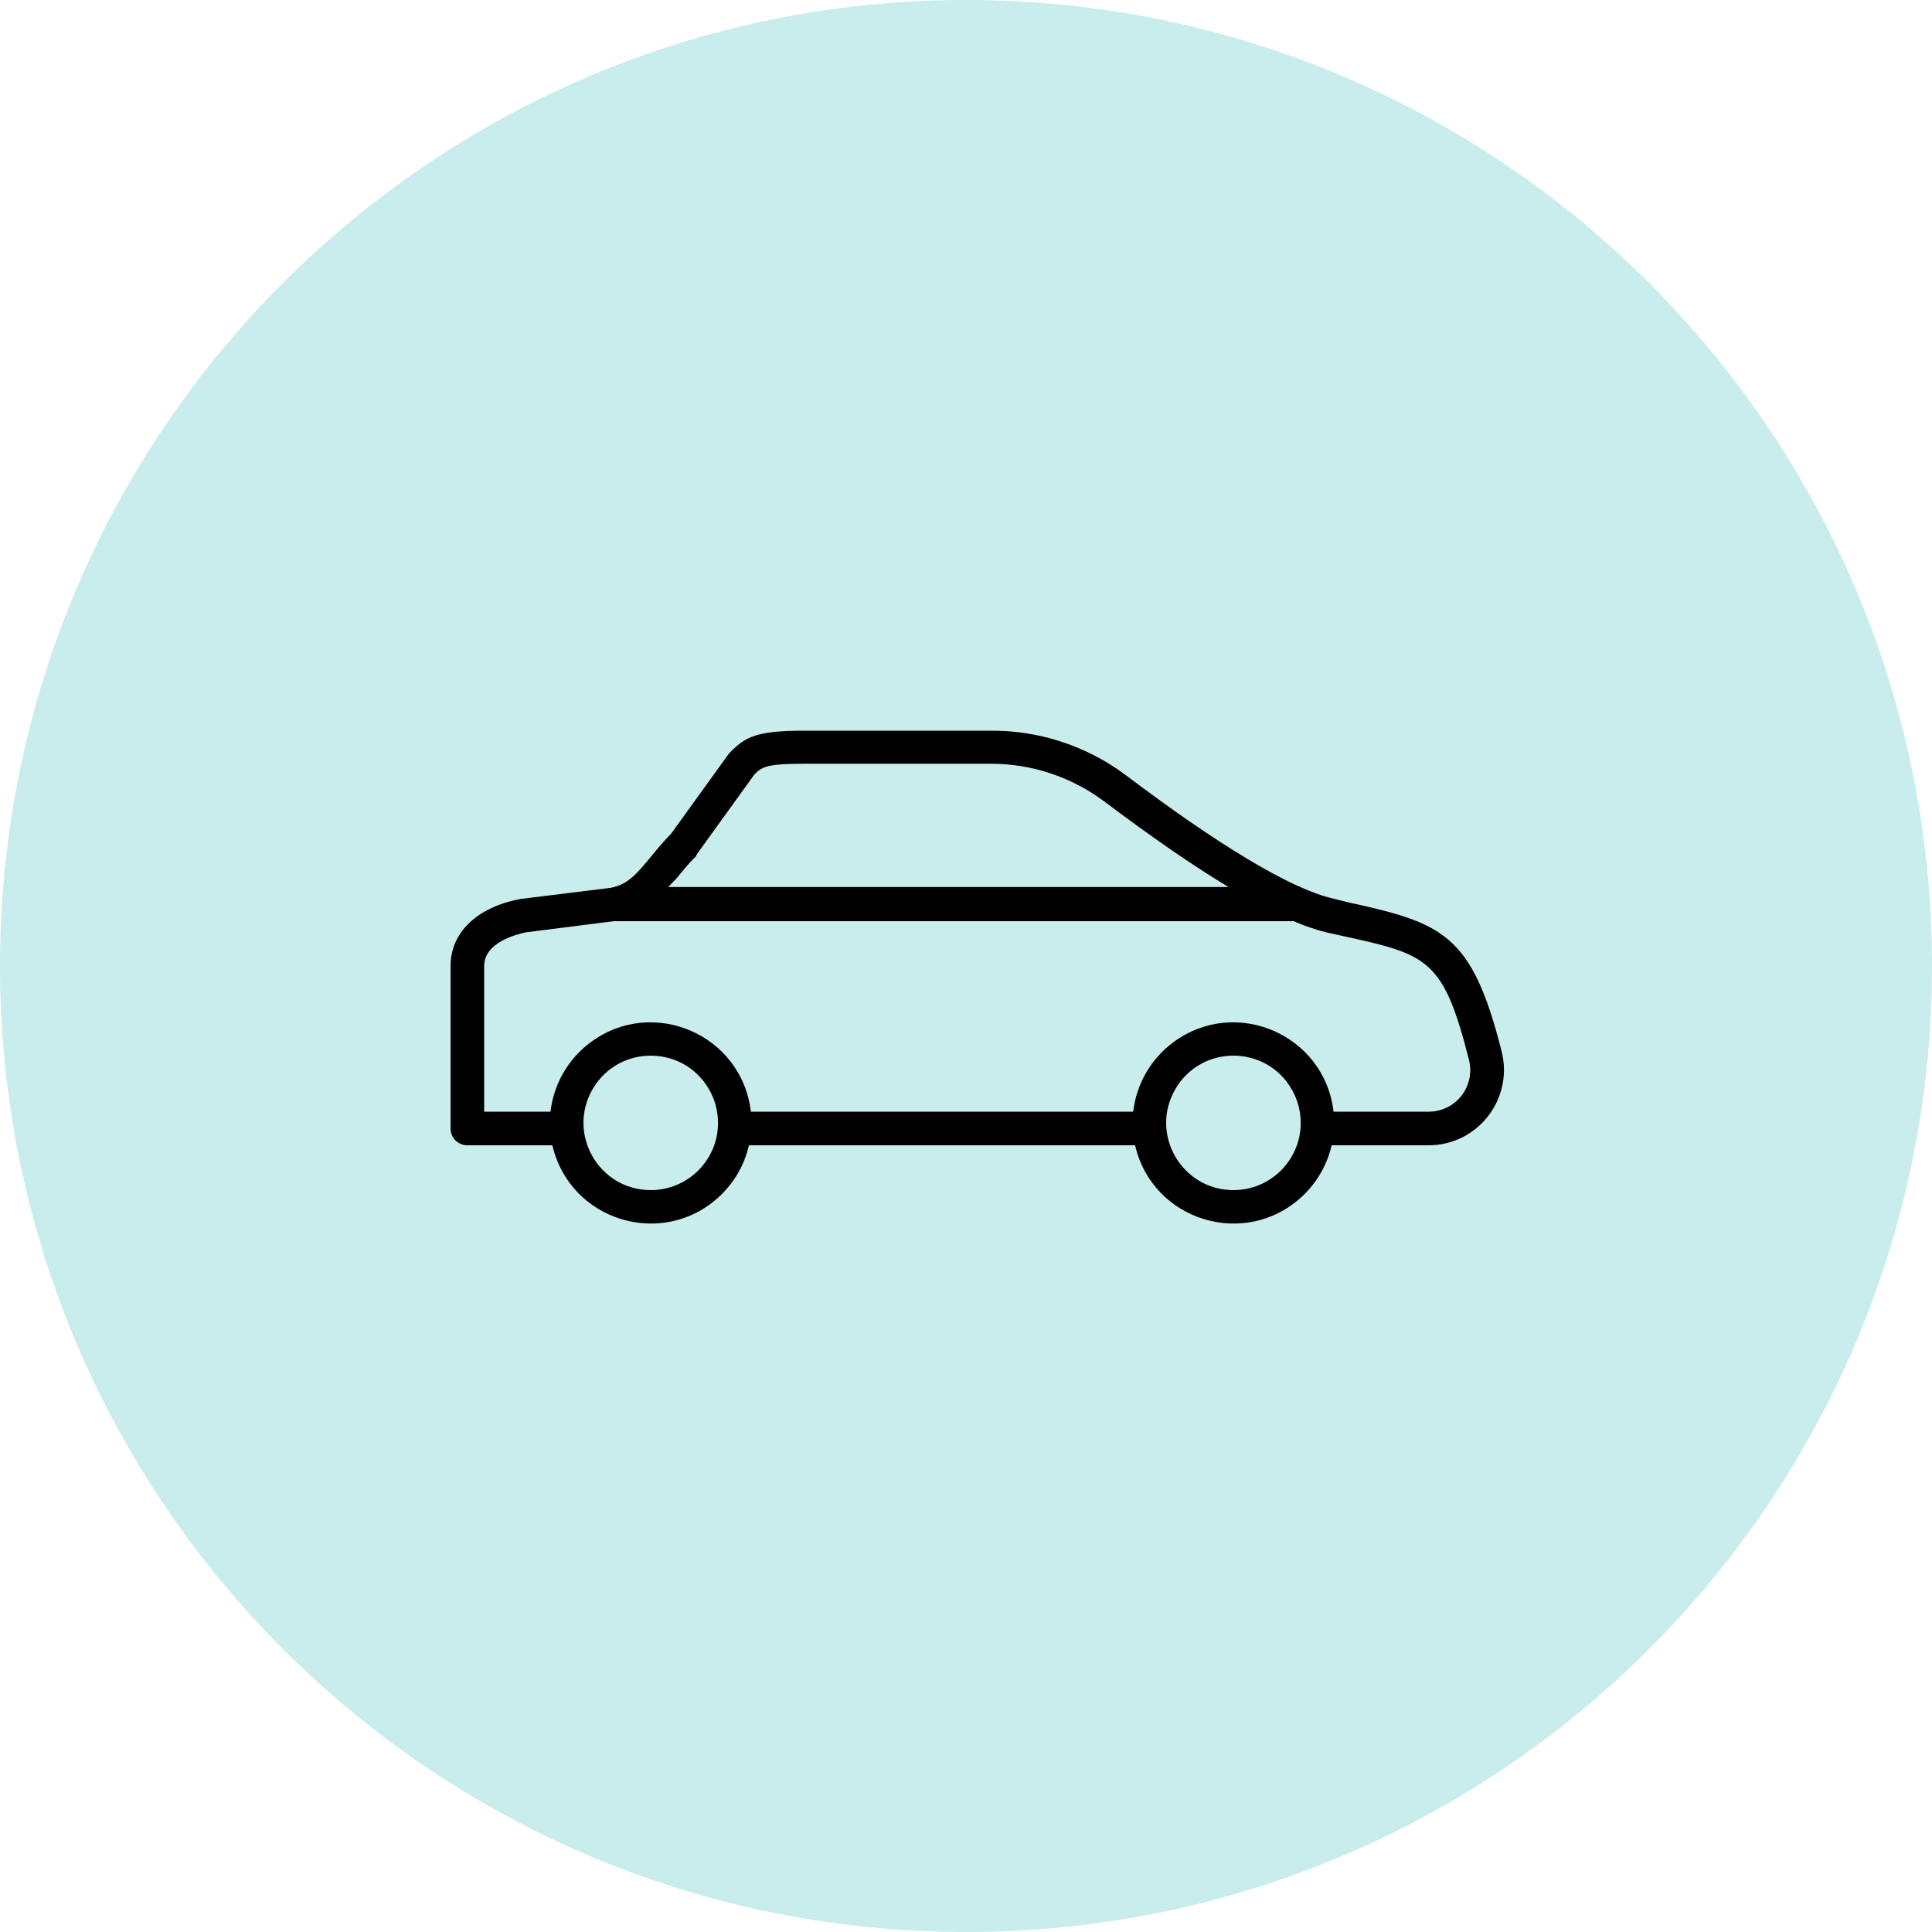
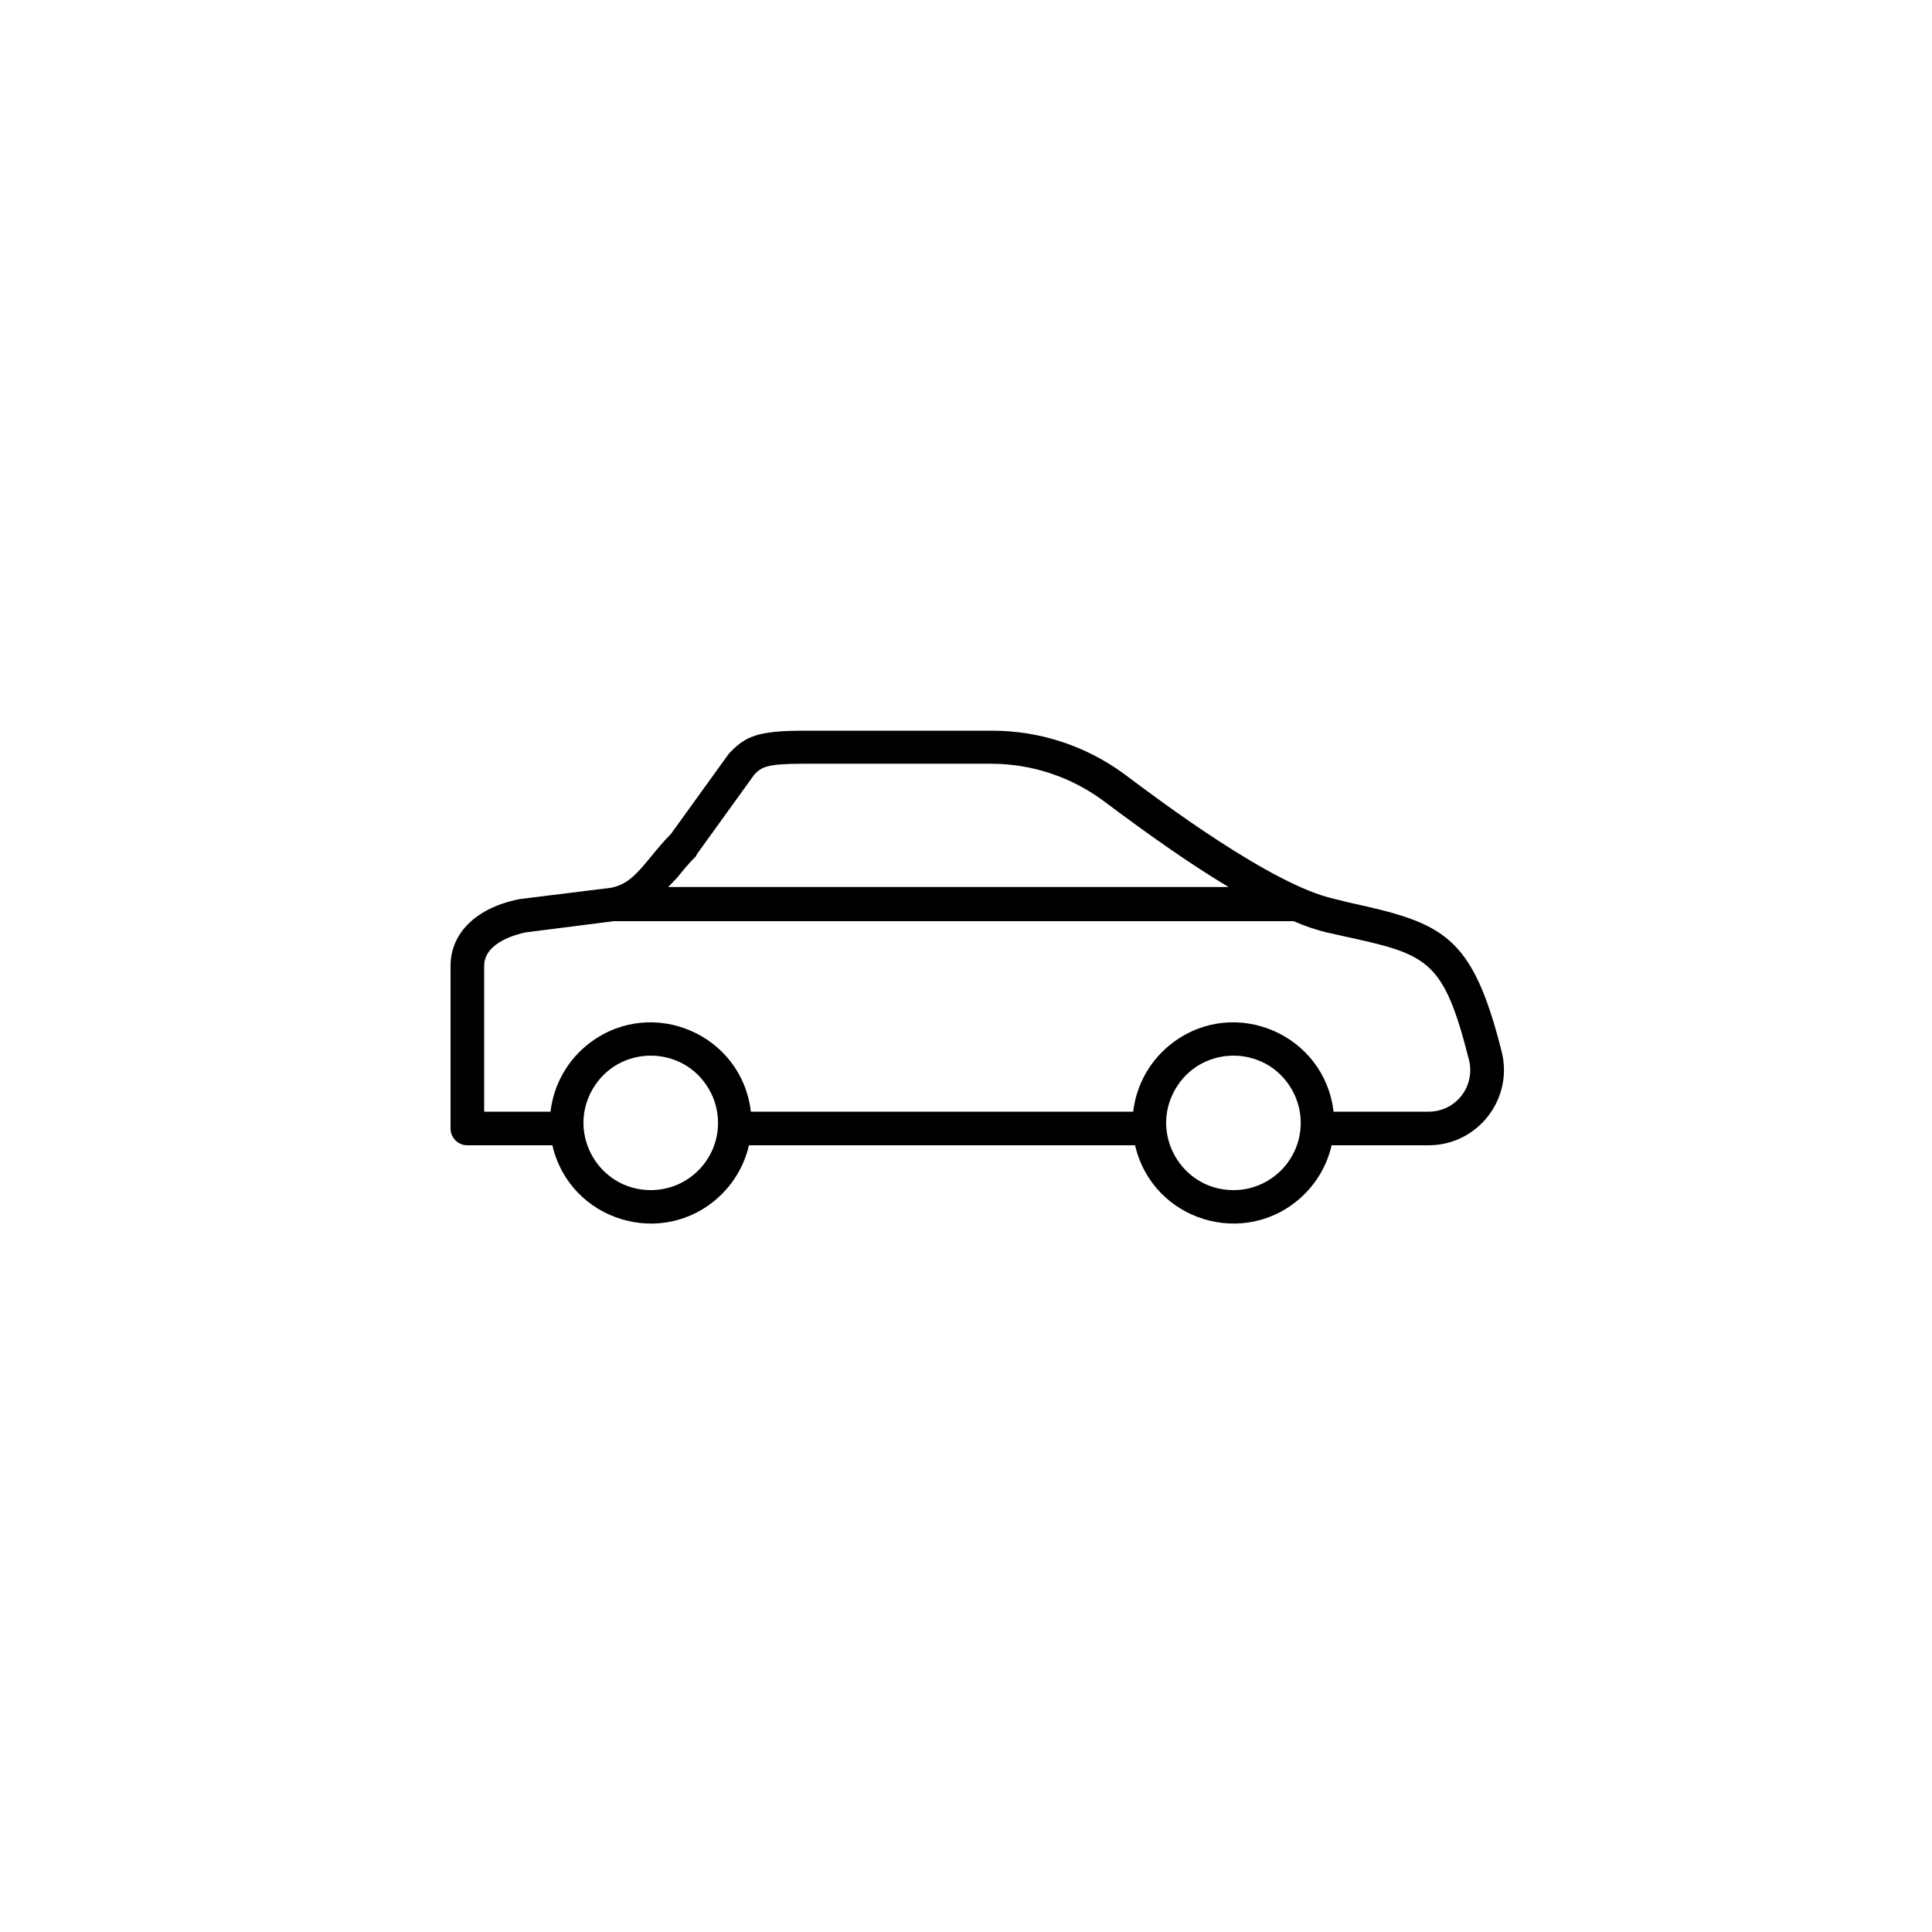
<svg xmlns="http://www.w3.org/2000/svg" viewBox="0 0 100.00 100.00" data-guides="{&quot;vertical&quot;:[],&quot;horizontal&quot;:[]}">
-   <path color="rgb(51, 51, 51)" fill-rule="evenodd" fill="#c9ecec" x="0" y="0" width="100" height="100" rx="50" ry="50" id="tSvg16b2f423fa6" title="Rectangle 4" fill-opacity="1" stroke="none" stroke-opacity="1" d="M0 50C0 22.386 22.386 0 50 0H50C77.614 0 100 22.386 100 50H100C100 77.614 77.614 100 50 100H50C22.386 100 0 77.614 0 50Z" style="transform-origin: 50px 50px;" />
  <path fill="#000000" stroke="#000000" fill-opacity="1" stroke-width="0" stroke-opacity="1" color="rgb(51, 51, 51)" fill-rule="evenodd" id="tSvg1401222d077" title="Path 4" d="M77.724 54.42C76.193 48.364 74.714 47.784 69.813 46.711C69.556 46.648 69.299 46.584 69.041 46.52C65.846 45.807 60.098 41.497 58.207 40.076C56.214 38.604 53.8 37.813 51.322 37.82C48.092 37.82 44.861 37.82 41.631 37.82C39.154 37.82 38.586 38.139 37.803 38.928C37.772 38.963 37.741 38.997 37.71 39.032C36.718 40.407 35.726 41.781 34.734 43.156C34.34 43.556 34.009 43.956 33.714 44.316C32.989 45.198 32.507 45.783 31.62 45.952C30.056 46.145 28.492 46.338 26.928 46.532C24.7 46.955 23.32 48.26 23.32 50C23.32 52.803 23.32 55.607 23.32 58.41C23.32 58.891 23.709 59.28 24.19 59.28C25.657 59.28 27.125 59.28 28.592 59.28C29.495 63.196 34.298 64.666 37.238 61.926C37.999 61.216 38.532 60.295 38.765 59.28C45.428 59.28 52.09 59.28 58.752 59.28C59.655 63.196 64.458 64.666 67.398 61.926C68.159 61.216 68.692 60.295 68.925 59.28C70.6 59.28 72.274 59.28 73.948 59.28C76.489 59.275 78.347 56.882 77.724 54.42ZM35.059 45.418C35.355 45.058 35.639 44.687 36.016 44.333C36.038 44.289 36.059 44.245 36.08 44.2C37.072 42.825 38.064 41.451 39.055 40.076C39.432 39.699 39.682 39.531 41.602 39.531C44.83 39.531 48.059 39.531 51.288 39.531C53.392 39.53 55.44 40.207 57.128 41.462C59.645 43.353 61.768 44.821 63.589 45.911C53.923 45.911 44.256 45.911 34.589 45.911C34.746 45.747 34.903 45.582 35.059 45.418M33.685 61.6C31.006 61.6 29.331 58.7 30.671 56.38C32.01 54.06 35.359 54.06 36.698 56.38C37.004 56.909 37.165 57.509 37.165 58.12C37.165 60.042 35.607 61.6 33.685 61.6ZM63.845 61.6C61.166 61.6 59.491 58.7 60.831 56.38C62.17 54.06 65.519 54.06 66.858 56.38C67.164 56.909 67.325 57.509 67.325 58.12C67.325 60.042 65.766 61.6 63.845 61.6ZM75.648 56.711C75.241 57.236 74.613 57.542 73.948 57.54C72.307 57.54 70.665 57.54 69.024 57.54C68.561 53.548 63.95 51.555 60.725 53.952C59.569 54.811 58.82 56.109 58.654 57.54C52.057 57.54 45.461 57.54 38.864 57.54C38.401 53.548 33.79 51.555 30.565 53.952C29.409 54.811 28.66 56.109 28.494 57.54C27.349 57.54 26.204 57.54 25.06 57.54C25.06 55.027 25.06 52.513 25.06 50C25.06 48.776 26.736 48.364 27.2 48.26C28.724 48.067 30.247 47.873 31.771 47.68C43.5 47.68 55.23 47.68 66.959 47.68C67.508 47.922 68.077 48.116 68.659 48.26C68.92 48.318 69.181 48.376 69.442 48.434C73.896 49.408 74.702 49.594 76.036 54.866C76.196 55.508 76.053 56.188 75.648 56.711Z" />
  <defs />
</svg>